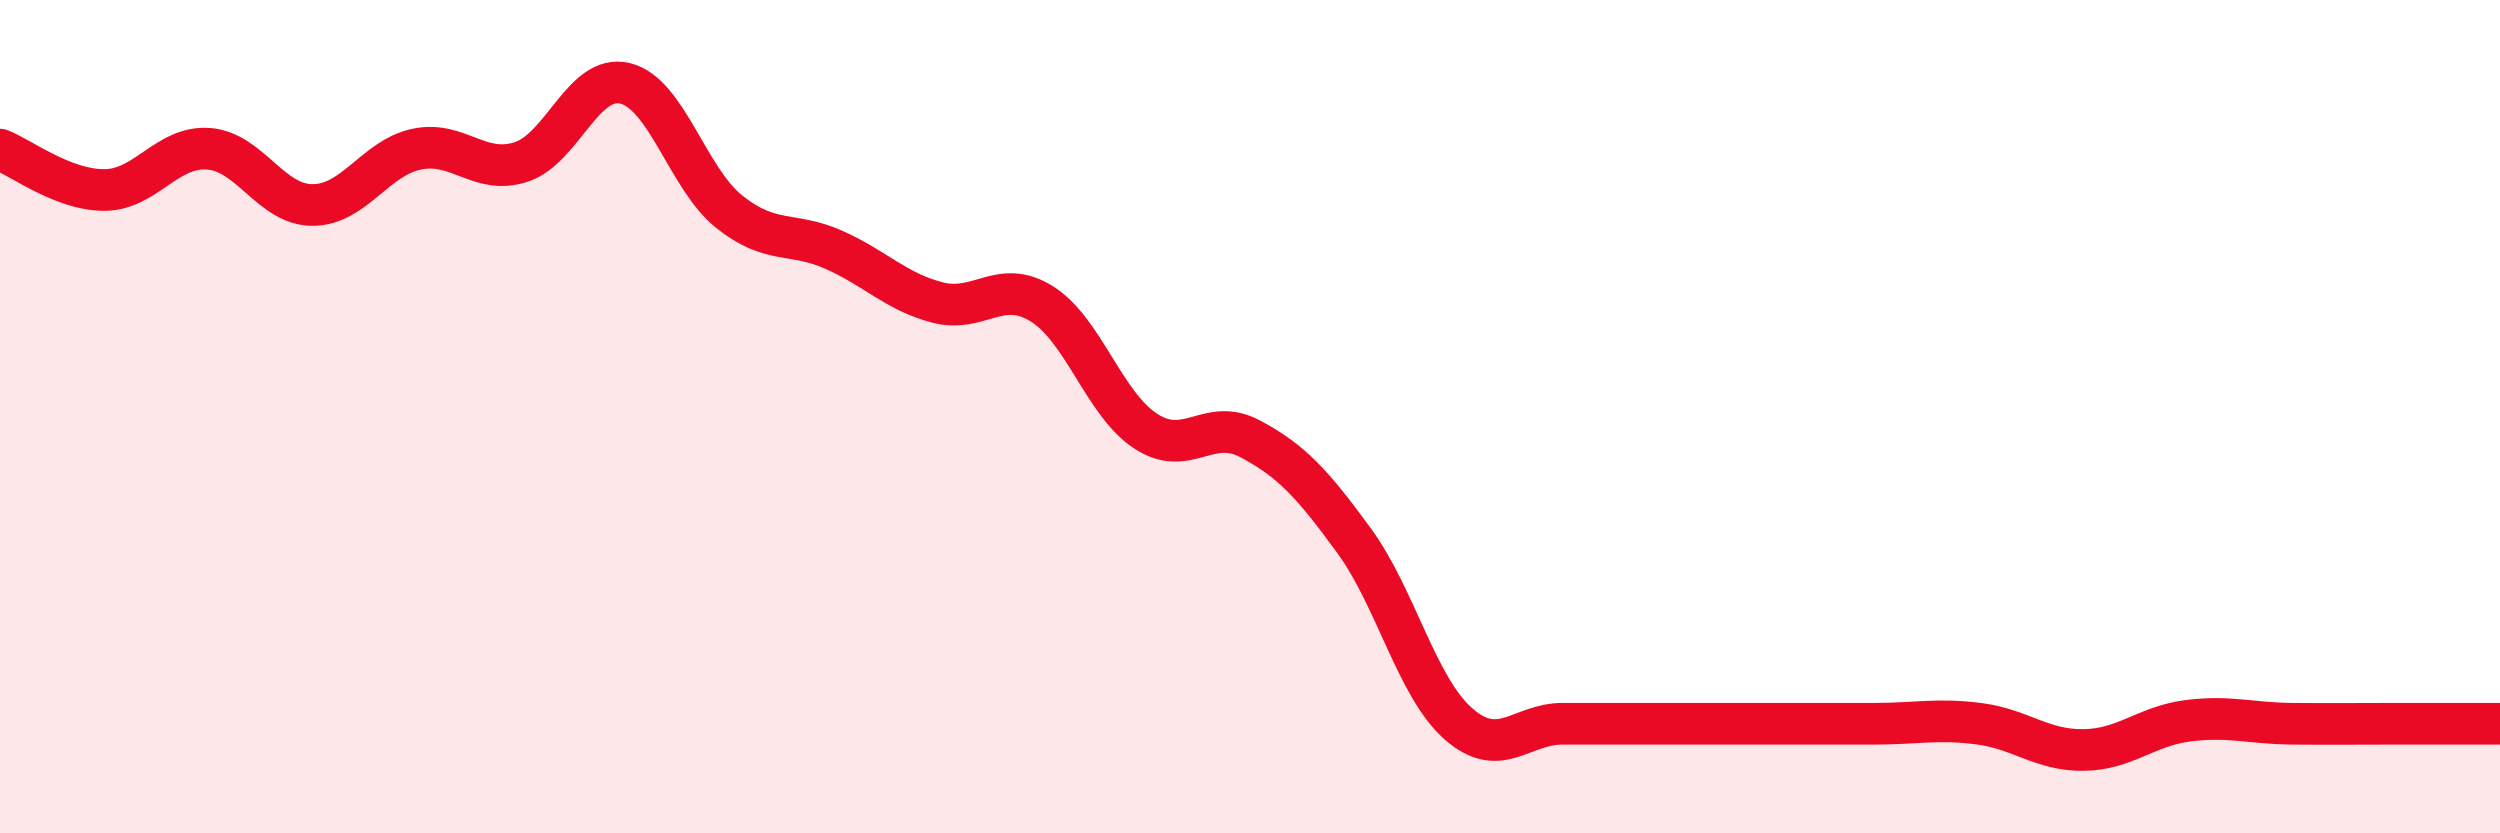
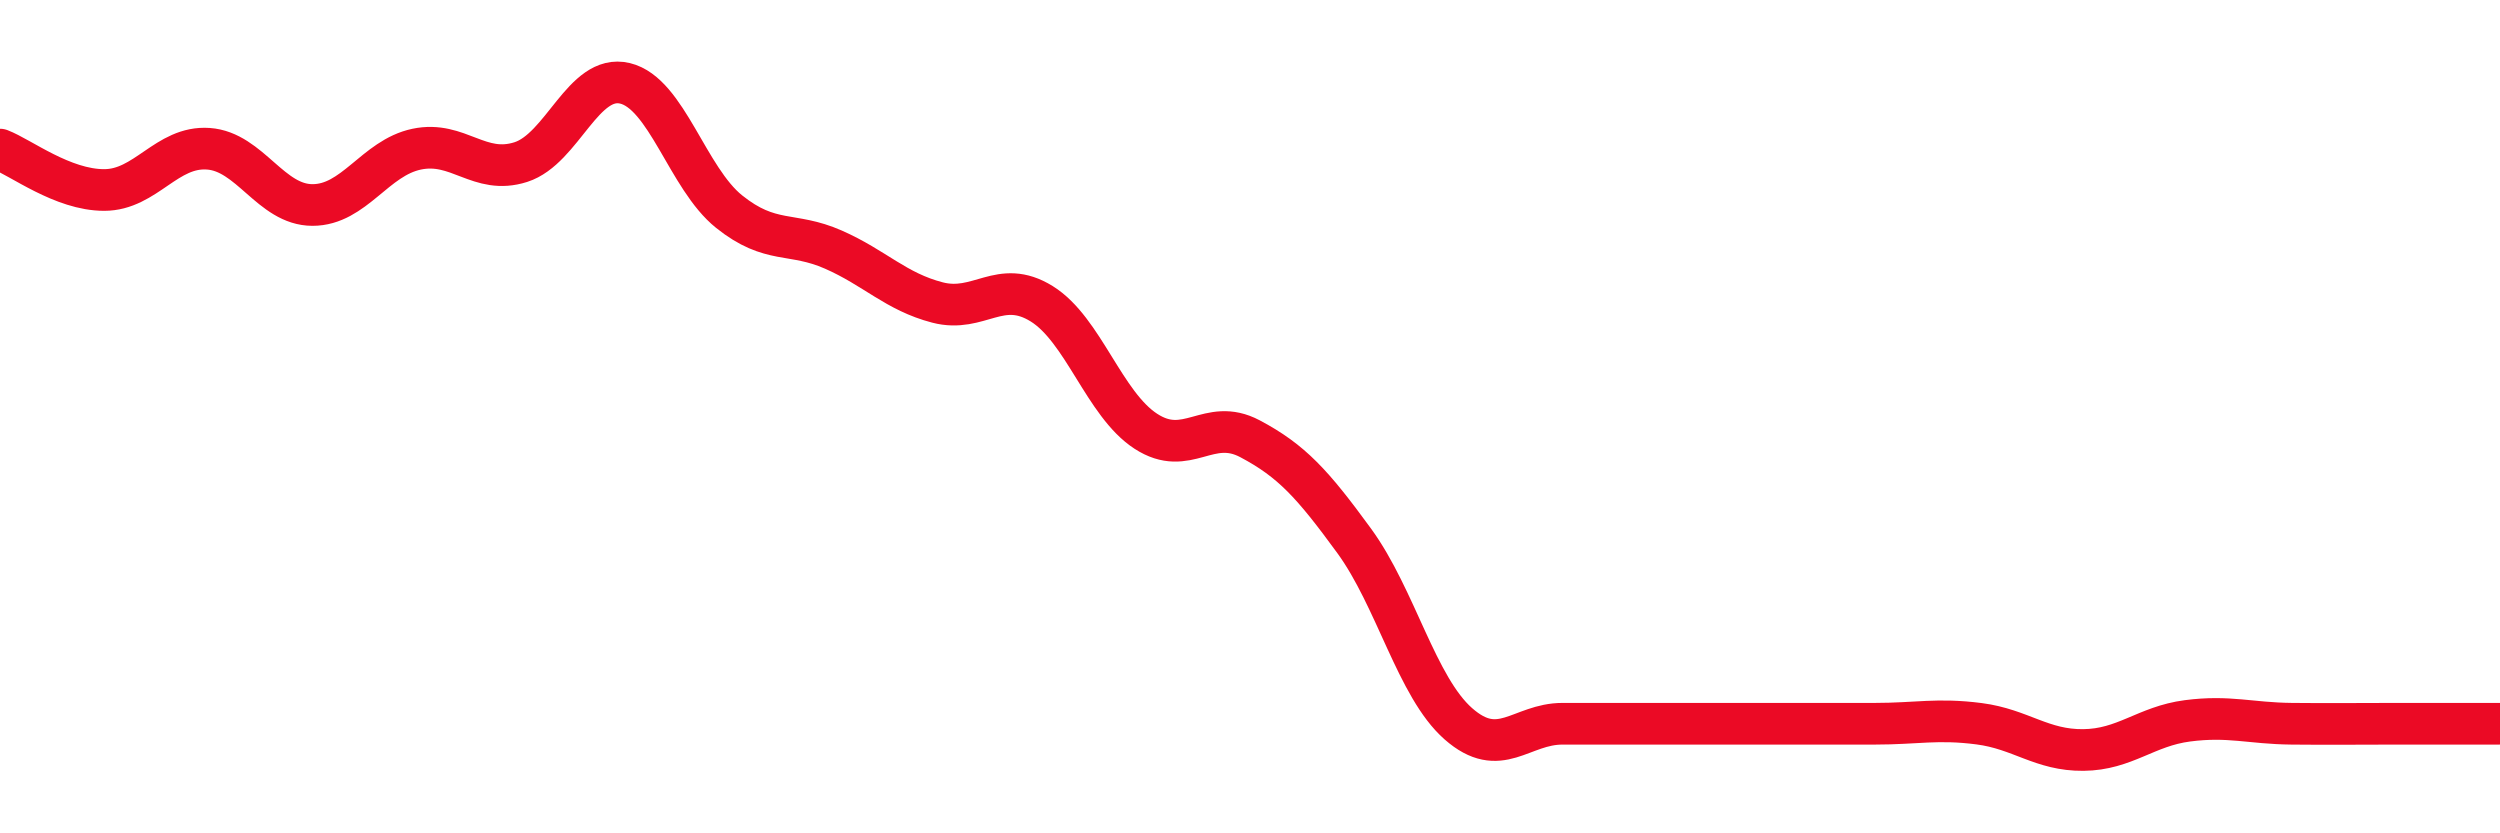
<svg xmlns="http://www.w3.org/2000/svg" width="60" height="20" viewBox="0 0 60 20">
-   <path d="M 0,3.59 C 0.5,3.78 1.5,4.56 2.5,4.56 C 3.5,4.56 4,3.5 5,3.57 C 6,3.64 6.5,4.92 7.5,4.92 C 8.5,4.92 9,3.79 10,3.58 C 11,3.37 11.5,4.21 12.5,3.89 C 13.5,3.57 14,1.76 15,2 C 16,2.24 16.5,4.28 17.5,5.08 C 18.5,5.88 19,5.55 20,5.99 C 21,6.43 21.5,7 22.5,7.26 C 23.5,7.52 24,6.67 25,7.29 C 26,7.91 26.5,9.7 27.5,10.35 C 28.5,11 29,10 30,10.53 C 31,11.06 31.5,11.61 32.5,12.98 C 33.5,14.35 34,16.49 35,17.37 C 36,18.25 36.5,17.37 37.5,17.37 C 38.5,17.37 39,17.37 40,17.37 C 41,17.37 41.5,17.37 42.5,17.37 C 43.5,17.37 44,17.37 45,17.37 C 46,17.37 46.5,17.24 47.5,17.37 C 48.5,17.5 49,18.01 50,18 C 51,17.99 51.5,17.43 52.5,17.3 C 53.5,17.17 54,17.36 55,17.37 C 56,17.38 56.5,17.37 57.5,17.37 C 58.5,17.37 59.5,17.37 60,17.37L60 20L0 20Z" fill="#EB0A25" opacity="0.1" stroke-linecap="round" stroke-linejoin="round" />
  <path d="M 0,3.59 C 0.5,3.78 1.5,4.56 2.5,4.56 C 3.5,4.56 4,3.5 5,3.57 C 6,3.64 6.5,4.92 7.5,4.92 C 8.5,4.92 9,3.79 10,3.58 C 11,3.37 11.5,4.21 12.5,3.89 C 13.5,3.57 14,1.76 15,2 C 16,2.24 16.5,4.28 17.5,5.08 C 18.5,5.88 19,5.55 20,5.99 C 21,6.43 21.5,7 22.5,7.26 C 23.5,7.52 24,6.67 25,7.29 C 26,7.91 26.5,9.7 27.5,10.35 C 28.5,11 29,10 30,10.53 C 31,11.06 31.5,11.61 32.5,12.98 C 33.5,14.35 34,16.49 35,17.37 C 36,18.25 36.5,17.37 37.5,17.37 C 38.5,17.37 39,17.37 40,17.37 C 41,17.37 41.5,17.37 42.5,17.37 C 43.5,17.37 44,17.37 45,17.37 C 46,17.37 46.5,17.24 47.5,17.37 C 48.5,17.5 49,18.01 50,18 C 51,17.99 51.5,17.43 52.5,17.3 C 53.5,17.17 54,17.36 55,17.37 C 56,17.38 56.5,17.37 57.5,17.37 C 58.5,17.37 59.5,17.37 60,17.37" stroke="#EB0A25" stroke-width="1" fill="none" stroke-linecap="round" stroke-linejoin="round" />
</svg>